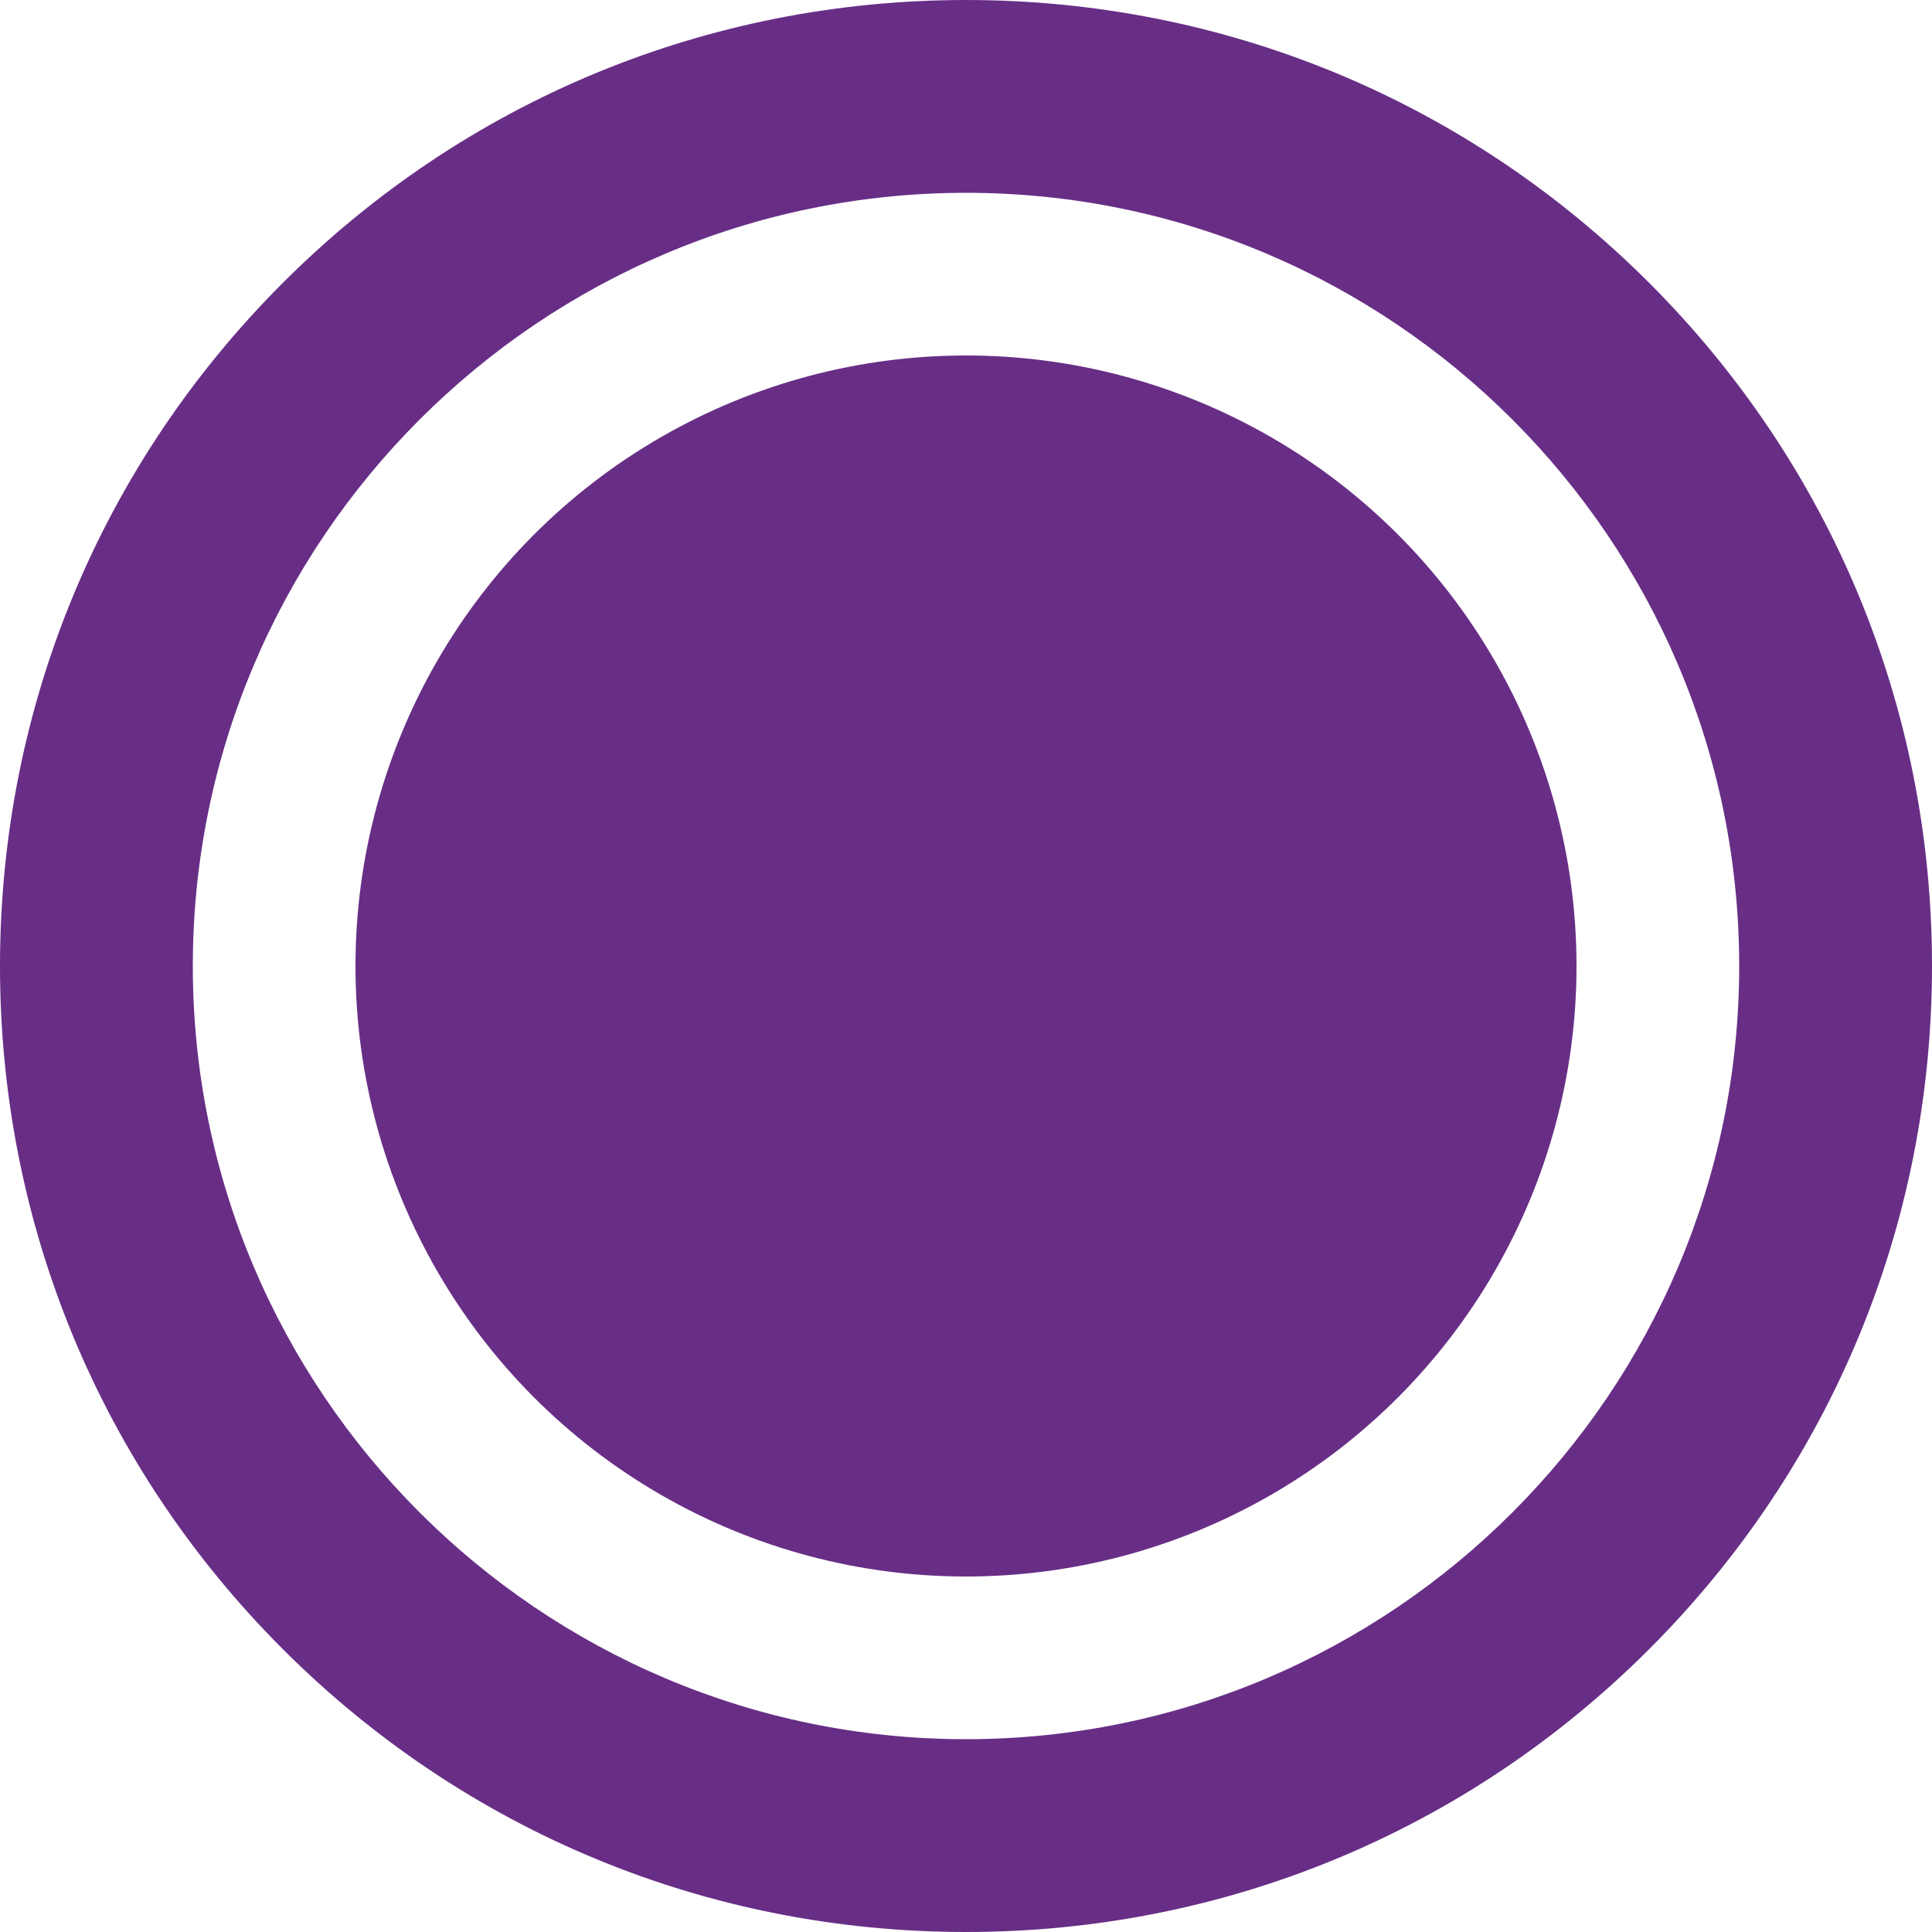
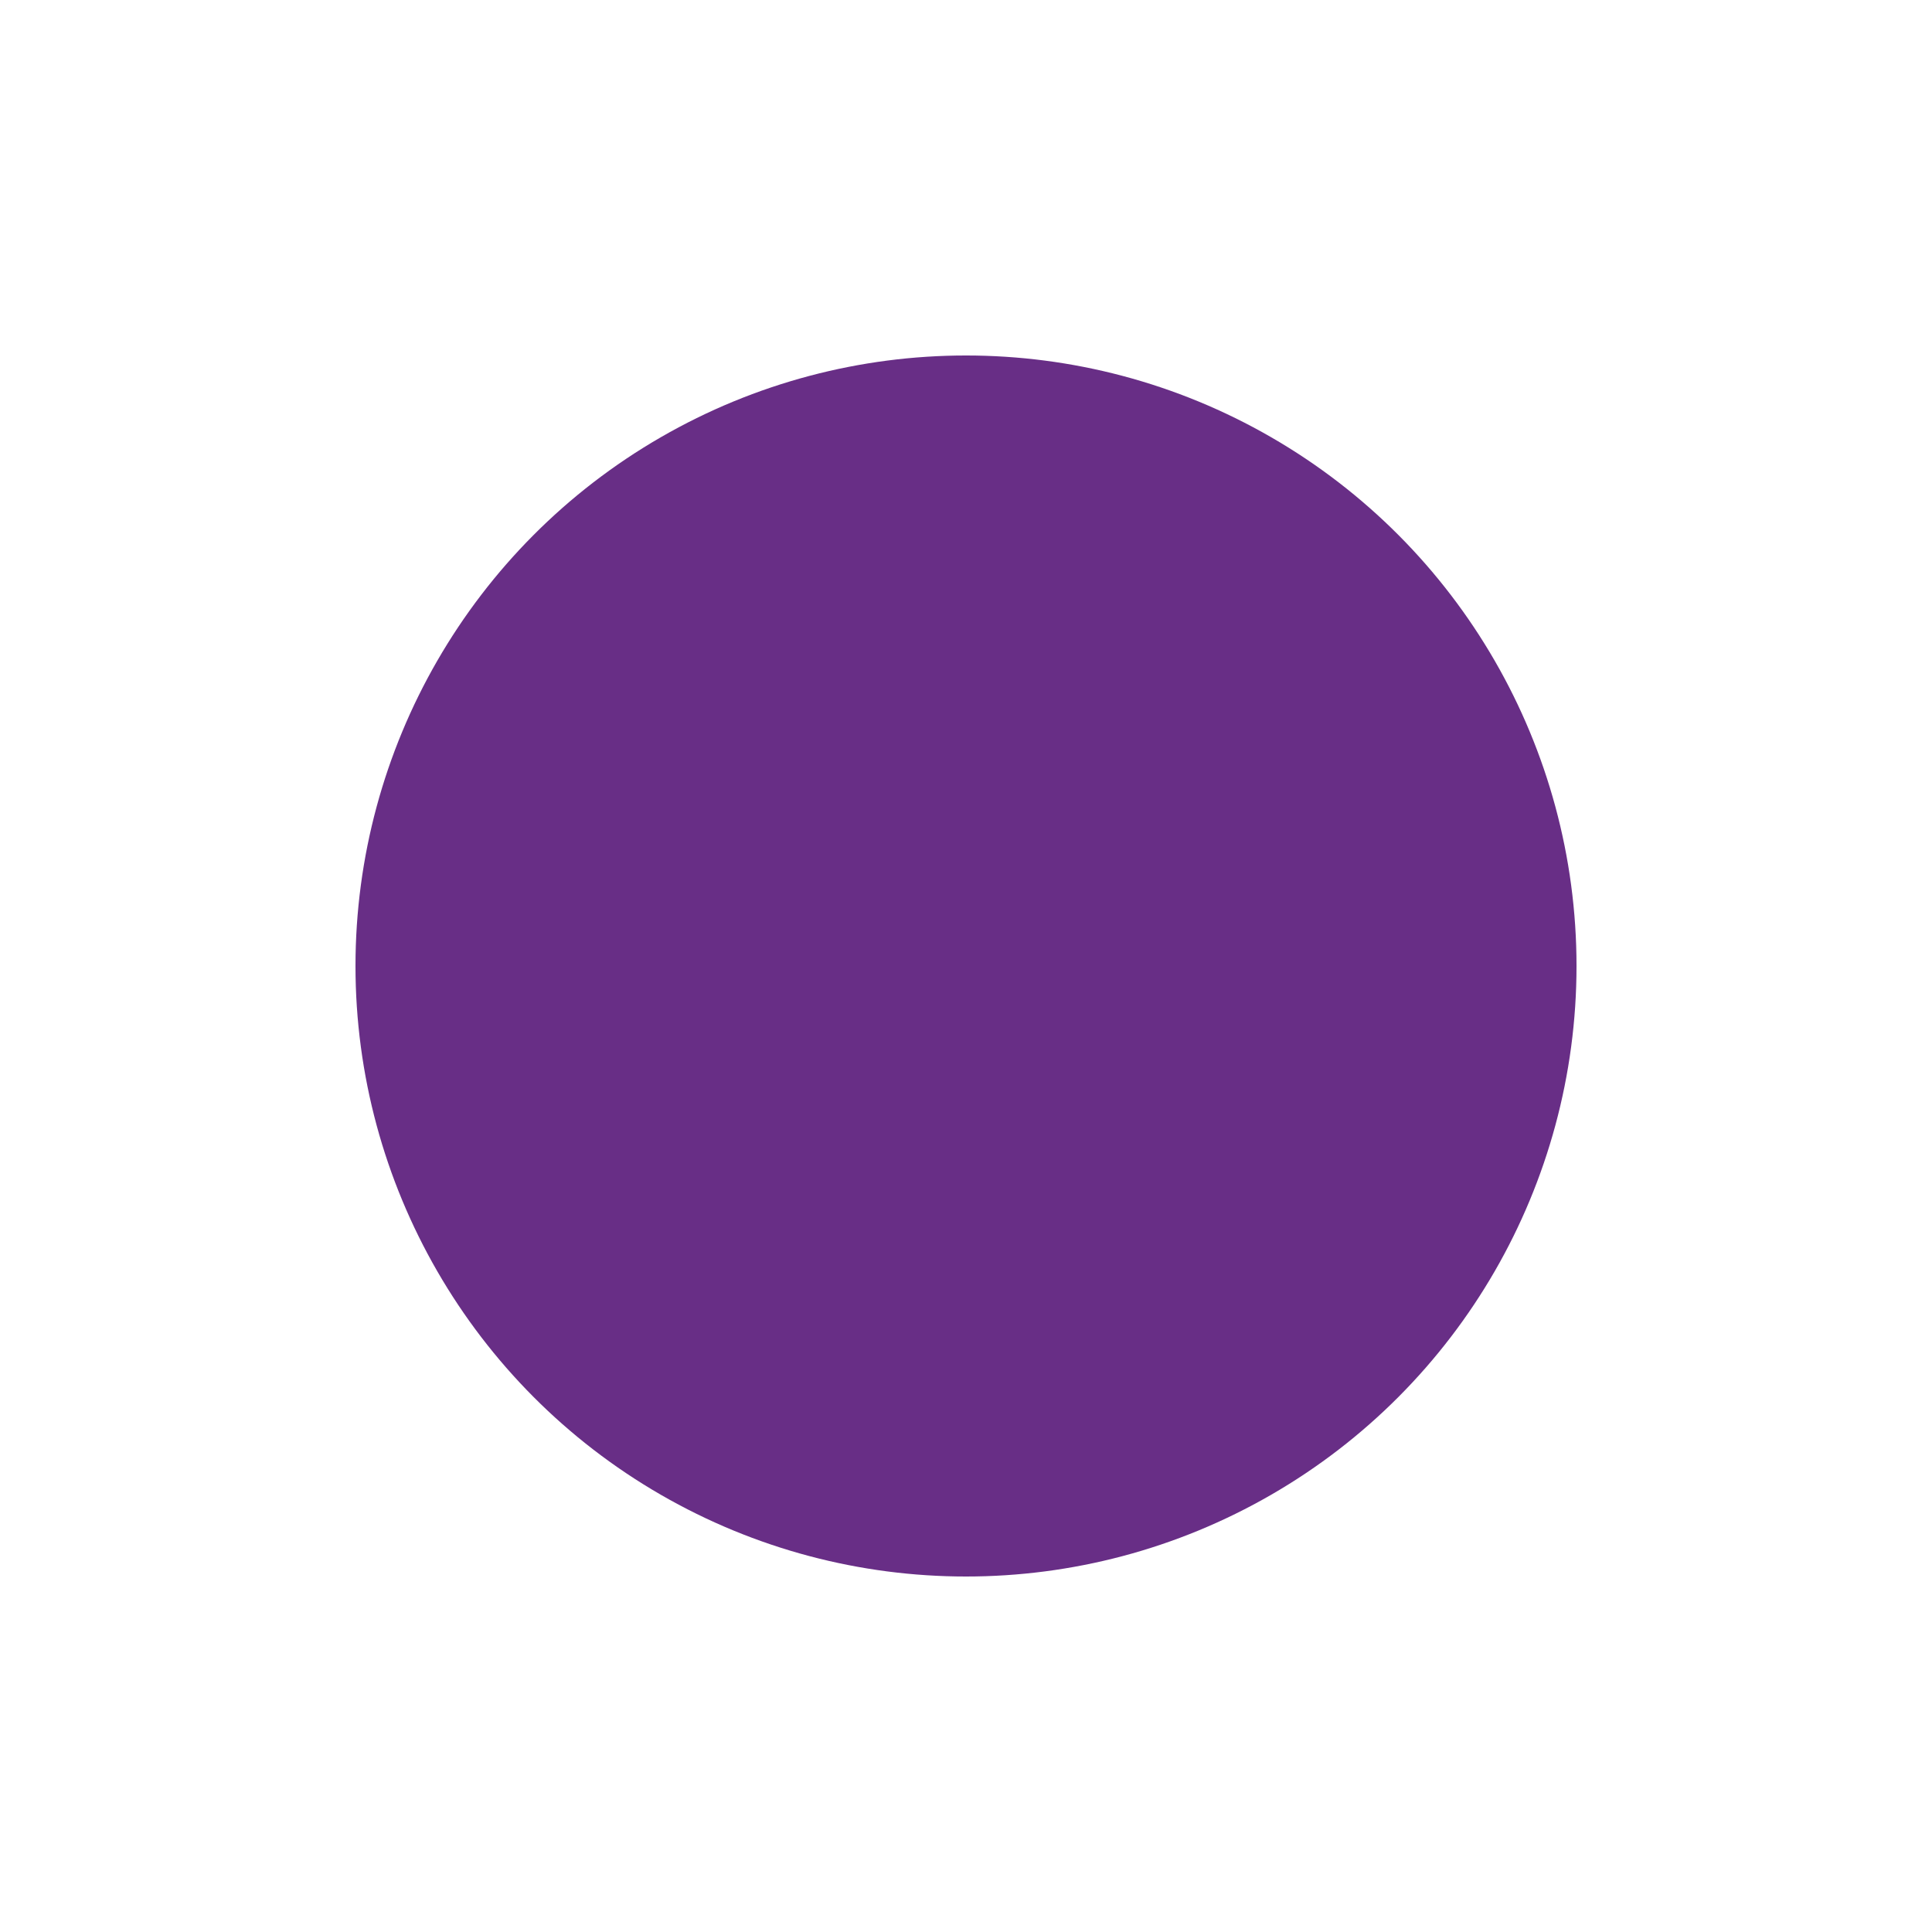
<svg xmlns="http://www.w3.org/2000/svg" version="1.1" x="0px" y="0px" viewBox="0 0 500 500" style="enable-background:new 0 0 500 500;" xml:space="preserve" fill="#682e86">
  <circle cx="250" cy="250" r="158" />
  <g>
-     <path d="M250,500c-66.8,0-129.6-26-176.8-73.2C26,379.6,0,316.8,0,250c0-66.8,26-129.6,73.2-176.8S183.2,0,250,0    s129.6,26,176.8,73.2C474,120.4,500,183.2,500,250c0,66.8-26,129.6-73.2,176.8C379.6,474,316.8,500,250,500z M250,49.9    C139.7,49.9,49.9,139.7,49.9,250c0,110.3,89.8,200.1,200.1,200.1S450.1,360.3,450.1,250C450.1,139.7,360.3,49.9,250,49.9z" />
-   </g>
+     </g>
</svg>